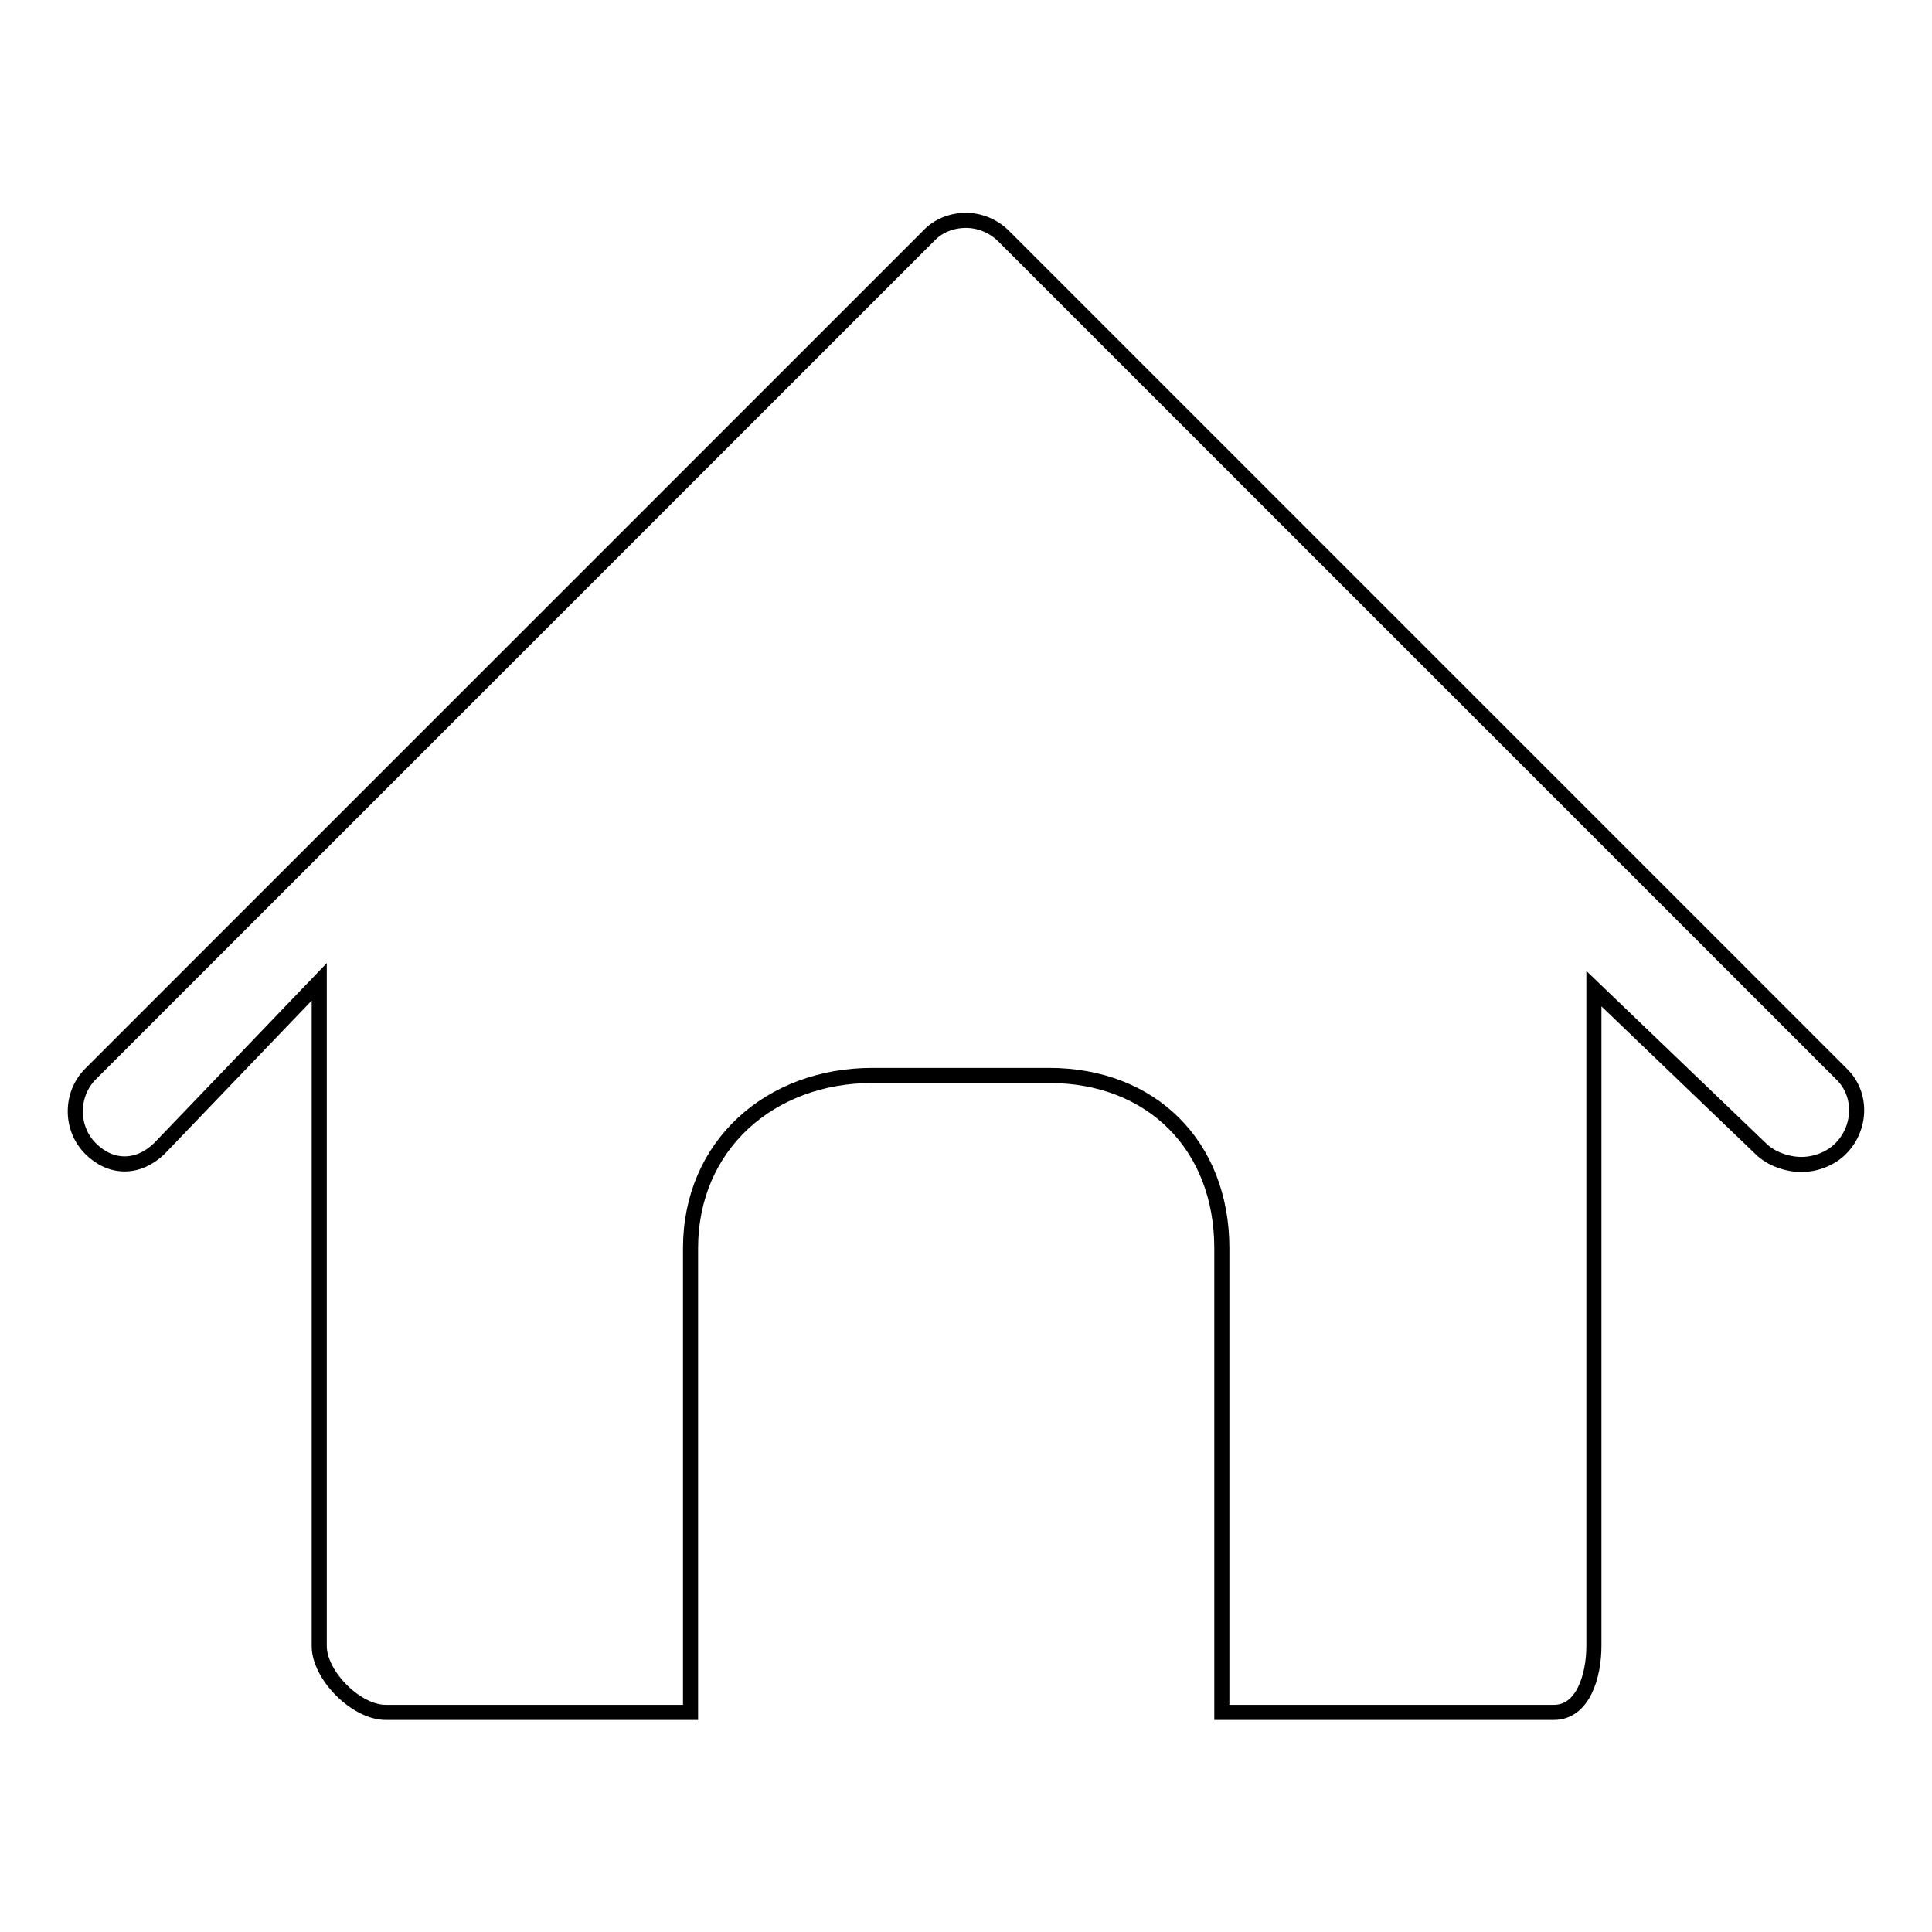
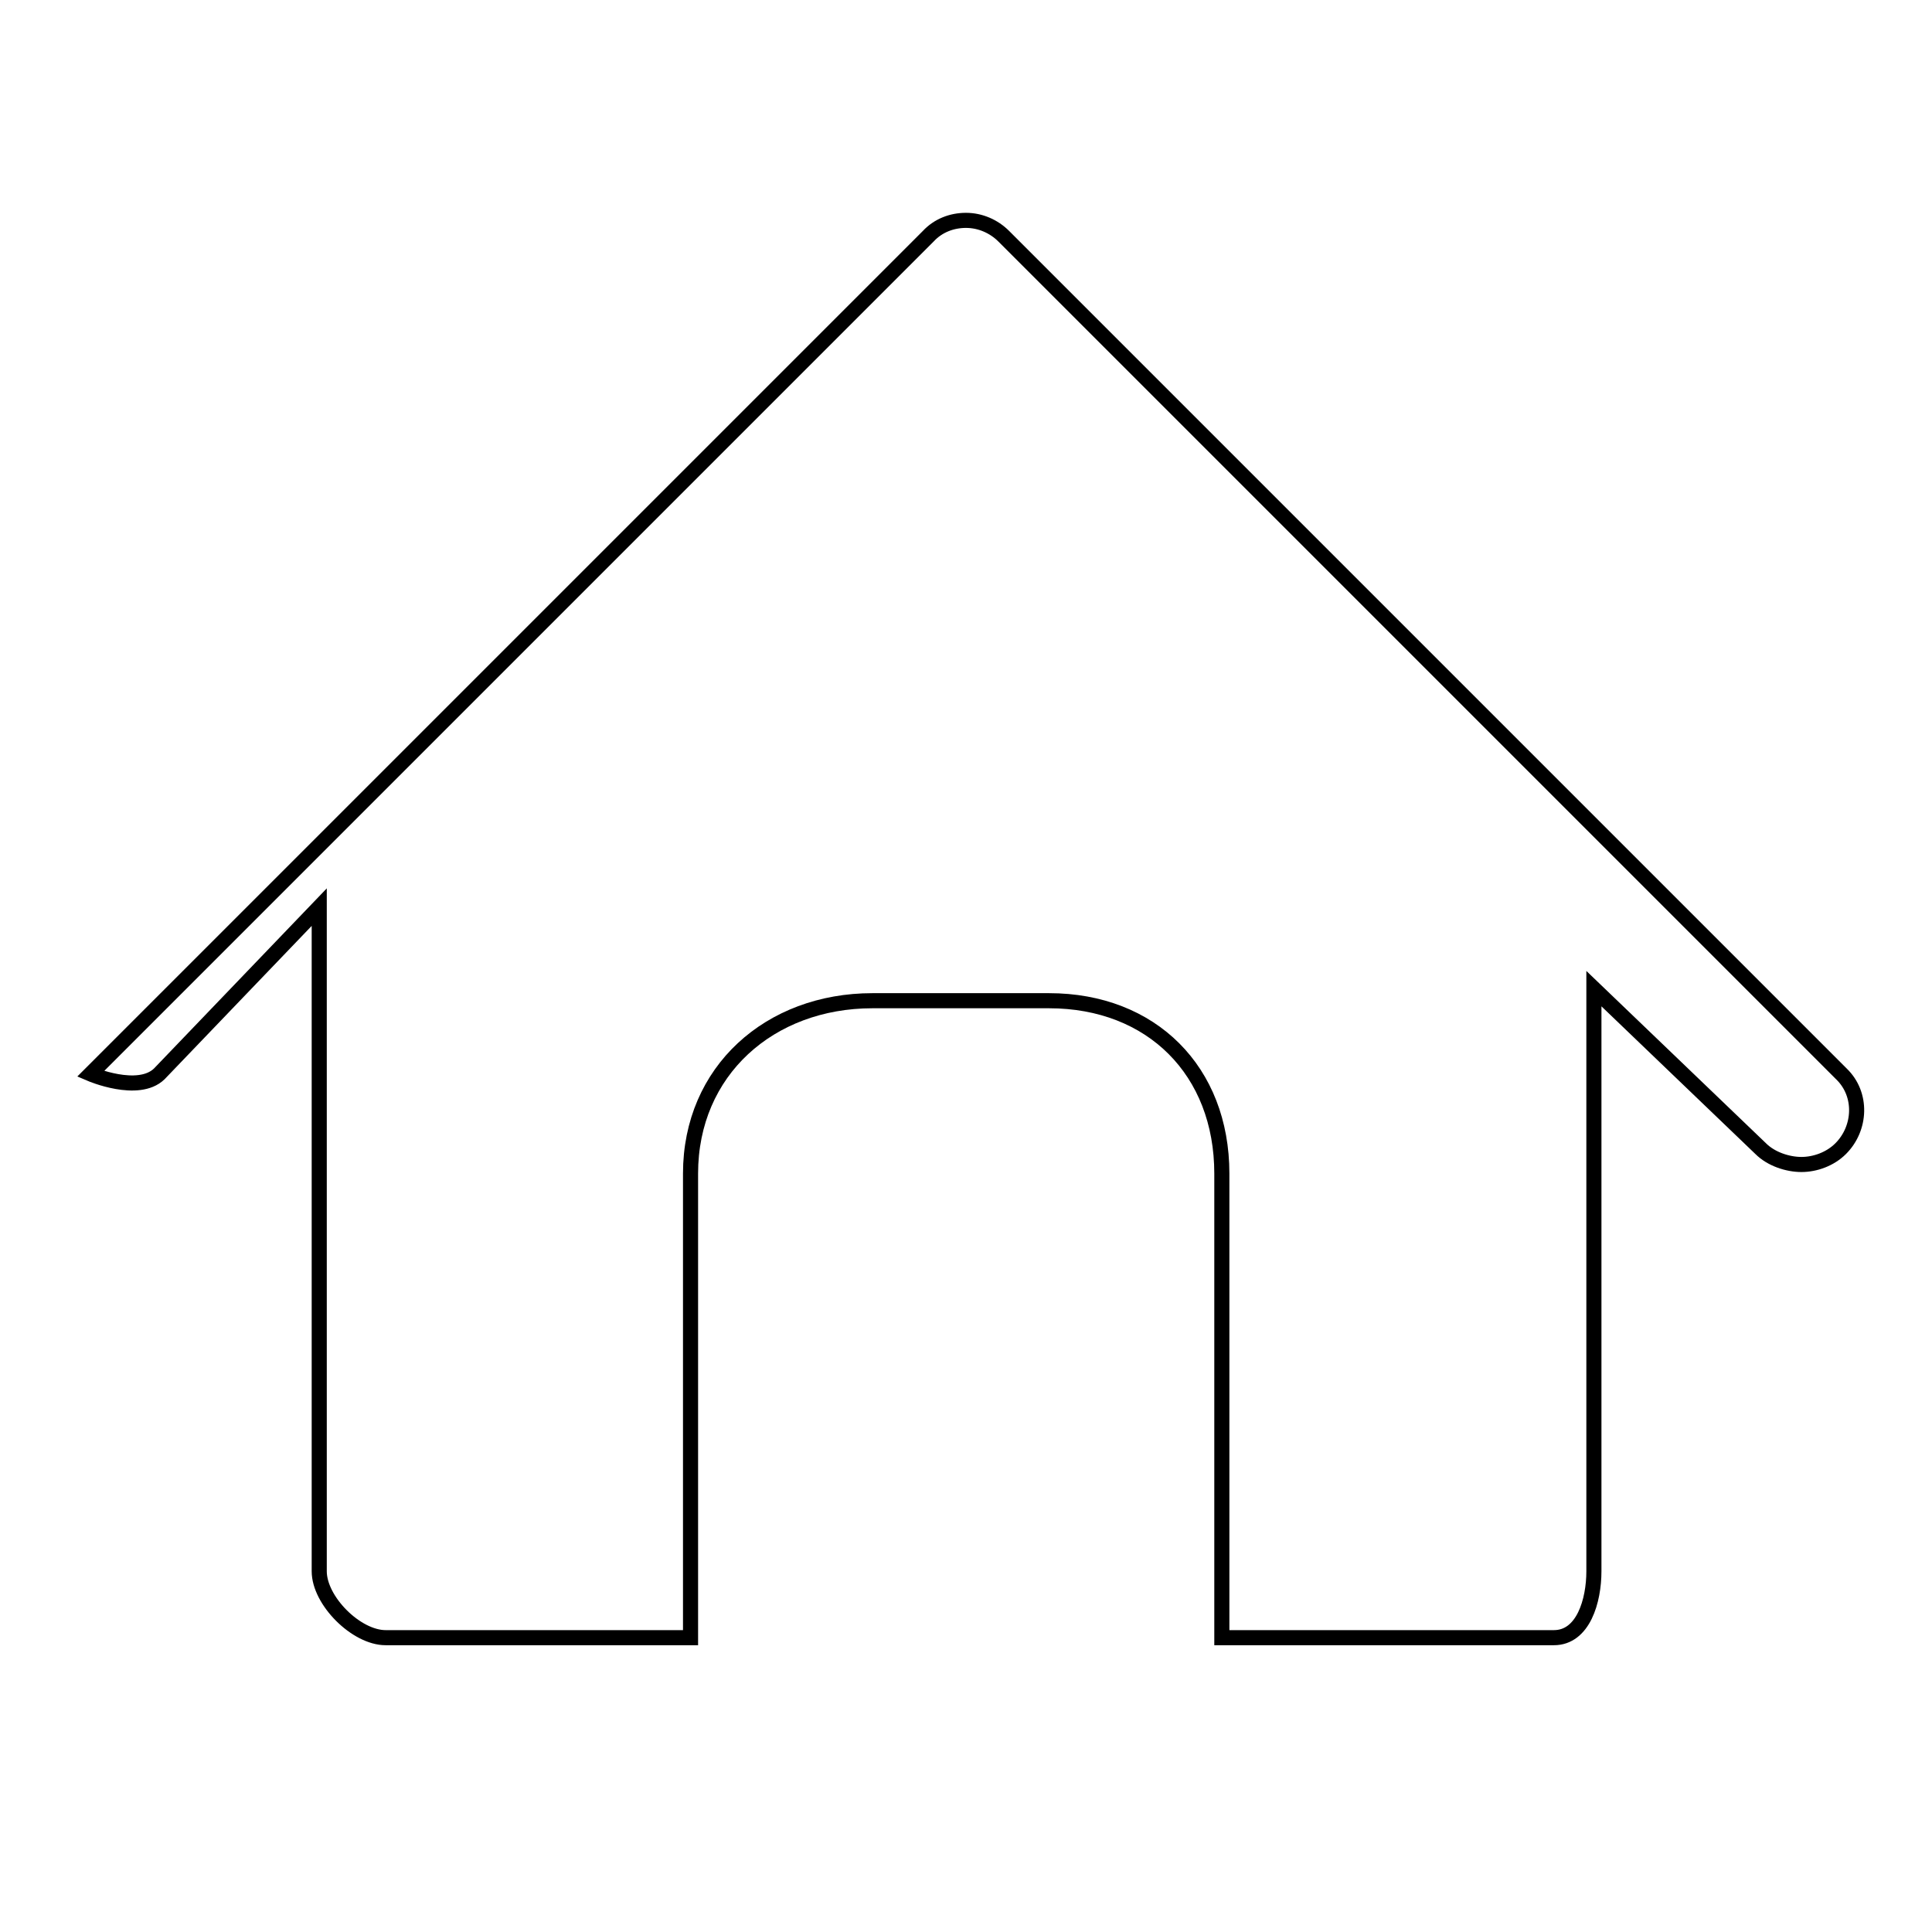
<svg xmlns="http://www.w3.org/2000/svg" version="1.1" x="0px" y="0px" viewBox="0 0 256 256" enable-background="new 0 0 256 256" xml:space="preserve">
  <g>
    <g>
-       <path stroke-width="2" fill-opacity="0" stroke="#000000" d="M244,142.3L244,142.3l-111-111c-1.3-1.3-3.1-2.1-5-2.1c-1.9,0-3.7,0.7-5,2.1l-111,111c-2.7,2.7-2.7,7.2,0,9.9s6.3,2.7,9.1,0l21.2-22.1v88c0,3.9,4.9,8.8,8.8,8.8h40.4v-61.5c0-13.6,10.5-22.9,24.1-22.9H139c13.6,0,22.9,9.3,22.9,22.9v61.5h44c3.9,0,5.3-4.9,5.3-8.8V131l22.1,21.2c1.4,1.4,3.6,2.1,5.4,2.1s3.8-0.7,5.2-2.1C246.6,149.5,246.8,145,244,142.3z" />
+       <path stroke-width="2" fill-opacity="0" stroke="#000000" d="M244,142.3L244,142.3l-111-111c-1.3-1.3-3.1-2.1-5-2.1c-1.9,0-3.7,0.7-5,2.1l-111,111s6.3,2.7,9.1,0l21.2-22.1v88c0,3.9,4.9,8.8,8.8,8.8h40.4v-61.5c0-13.6,10.5-22.9,24.1-22.9H139c13.6,0,22.9,9.3,22.9,22.9v61.5h44c3.9,0,5.3-4.9,5.3-8.8V131l22.1,21.2c1.4,1.4,3.6,2.1,5.4,2.1s3.8-0.7,5.2-2.1C246.6,149.5,246.8,145,244,142.3z" />
    </g>
  </g>
</svg>